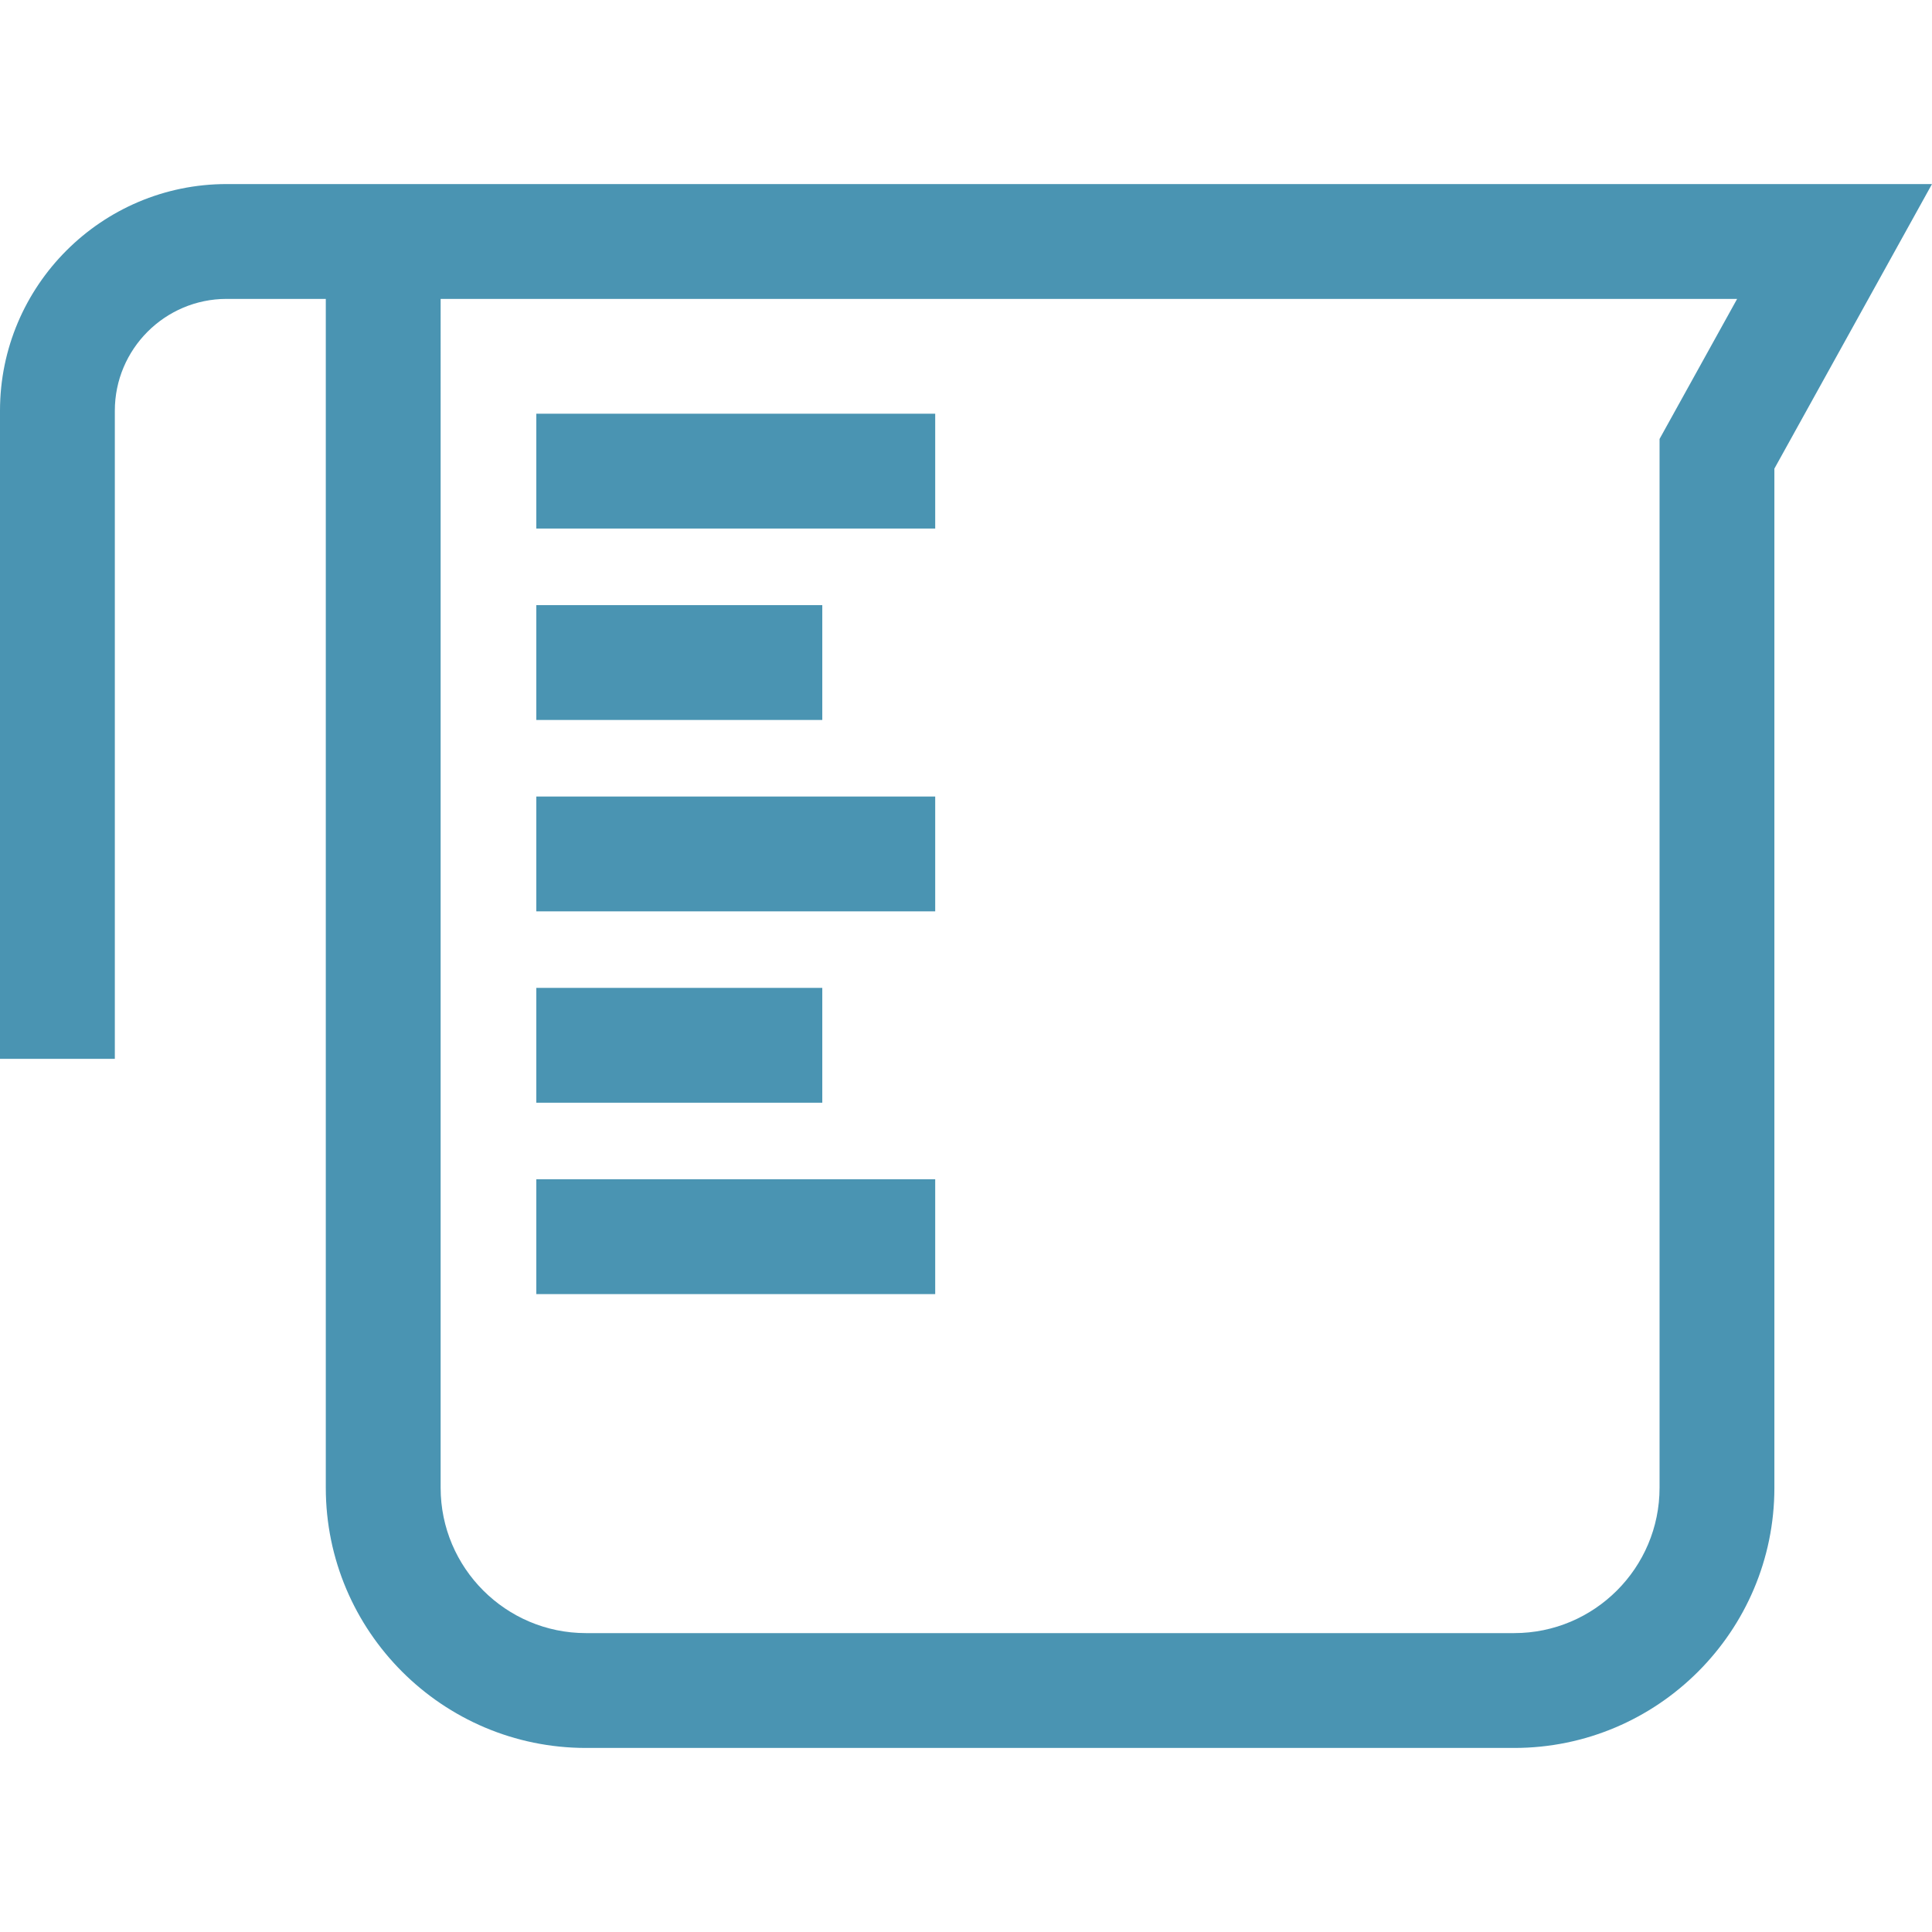
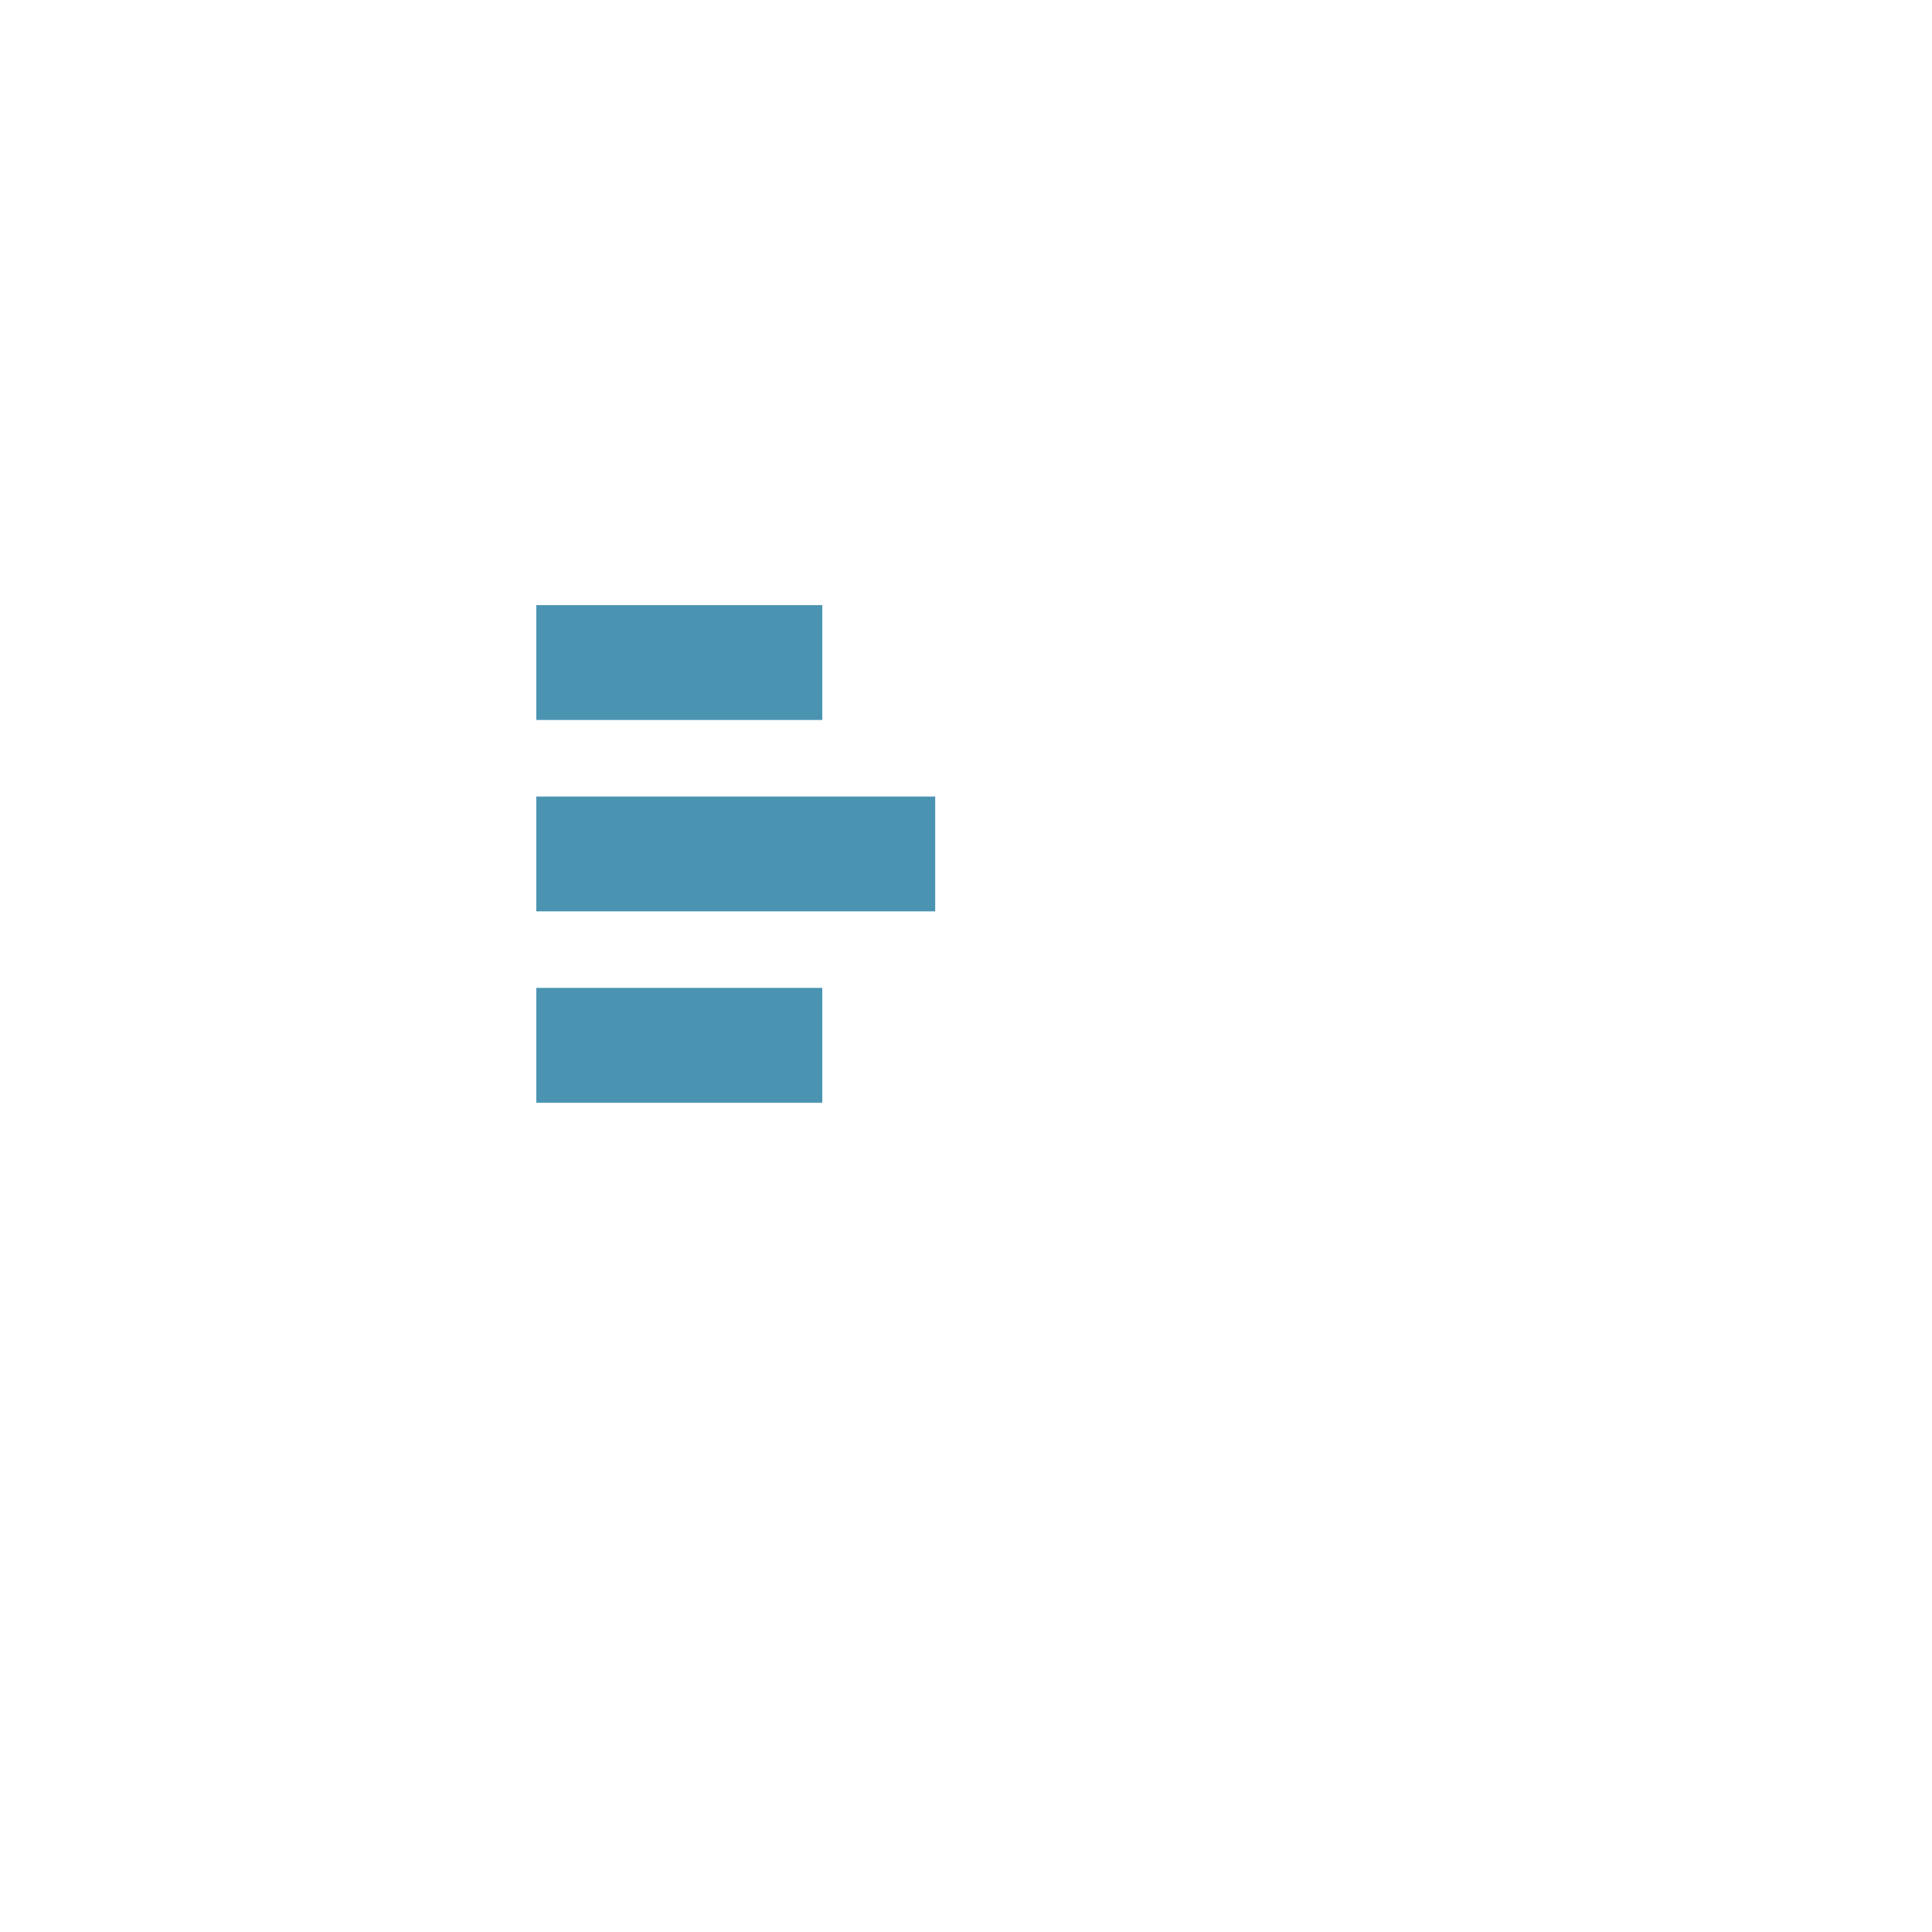
<svg xmlns="http://www.w3.org/2000/svg" version="1.1" id="Layer_1" x="0px" y="0px" viewBox="0 0 511.999 511.999" style="enable-background:new 0 0 511.999 511.999;" xml:space="preserve" width="300" height="300">
  <g width="100%" height="100%" transform="matrix(1,0,0,1,0,0)">
    <g>
      <g>
-         <path d="M101.556,48.777v0.001H86.34H60.064C26.945,48.778,0,75.722,0,108.842v171.766h30.432V108.842&#10;&#09;&#09;&#09;c0-16.339,13.293-29.632,29.632-29.632H86.34v315.064c0,38.019,30.929,68.948,68.947,68.948h245.996&#10;&#09;&#09;&#09;c38.017,0,68.946-30.93,68.946-68.948V124.191l41.769-75.414H101.556z M439.799,116.327v277.947&#10;&#09;&#09;&#09;c0,21.239-17.277,38.516-38.514,38.516H155.288c-21.238,0-38.515-17.278-38.515-38.516V79.21h343.583L439.799,116.327z" fill="#4a94b2" fill-opacity="1" data-original-color="#000000ff" stroke="none" stroke-opacity="1" />
-       </g>
+         </g>
    </g>
    <g>
      <g>
-         <rect x="142.128" y="109.637" width="105.711" height="30.432" fill="#4a94b2" fill-opacity="1" data-original-color="#000000ff" stroke="none" stroke-opacity="1" />
-       </g>
+         </g>
    </g>
    <g>
      <g>
        <rect x="142.128" y="160.367" width="75.786" height="30.432" fill="#4a94b2" fill-opacity="1" data-original-color="#000000ff" stroke="none" stroke-opacity="1" />
      </g>
    </g>
    <g>
      <g>
        <rect x="142.128" y="211.088" width="105.711" height="30.432" fill="#4a94b2" fill-opacity="1" data-original-color="#000000ff" stroke="none" stroke-opacity="1" />
      </g>
    </g>
    <g>
      <g>
        <rect x="142.128" y="261.798" width="75.786" height="30.432" fill="#4a94b2" fill-opacity="1" data-original-color="#000000ff" stroke="none" stroke-opacity="1" />
      </g>
    </g>
    <g>
      <g>
-         <rect x="142.128" y="312.518" width="105.711" height="30.432" fill="#4a94b2" fill-opacity="1" data-original-color="#000000ff" stroke="none" stroke-opacity="1" />
-       </g>
+         </g>
    </g>
    <g> </g>
    <g> </g>
    <g> </g>
    <g> </g>
    <g> </g>
    <g> </g>
    <g> </g>
    <g> </g>
    <g> </g>
    <g> </g>
    <g> </g>
    <g> </g>
    <g> </g>
    <g> </g>
    <g> </g>
  </g>
</svg>